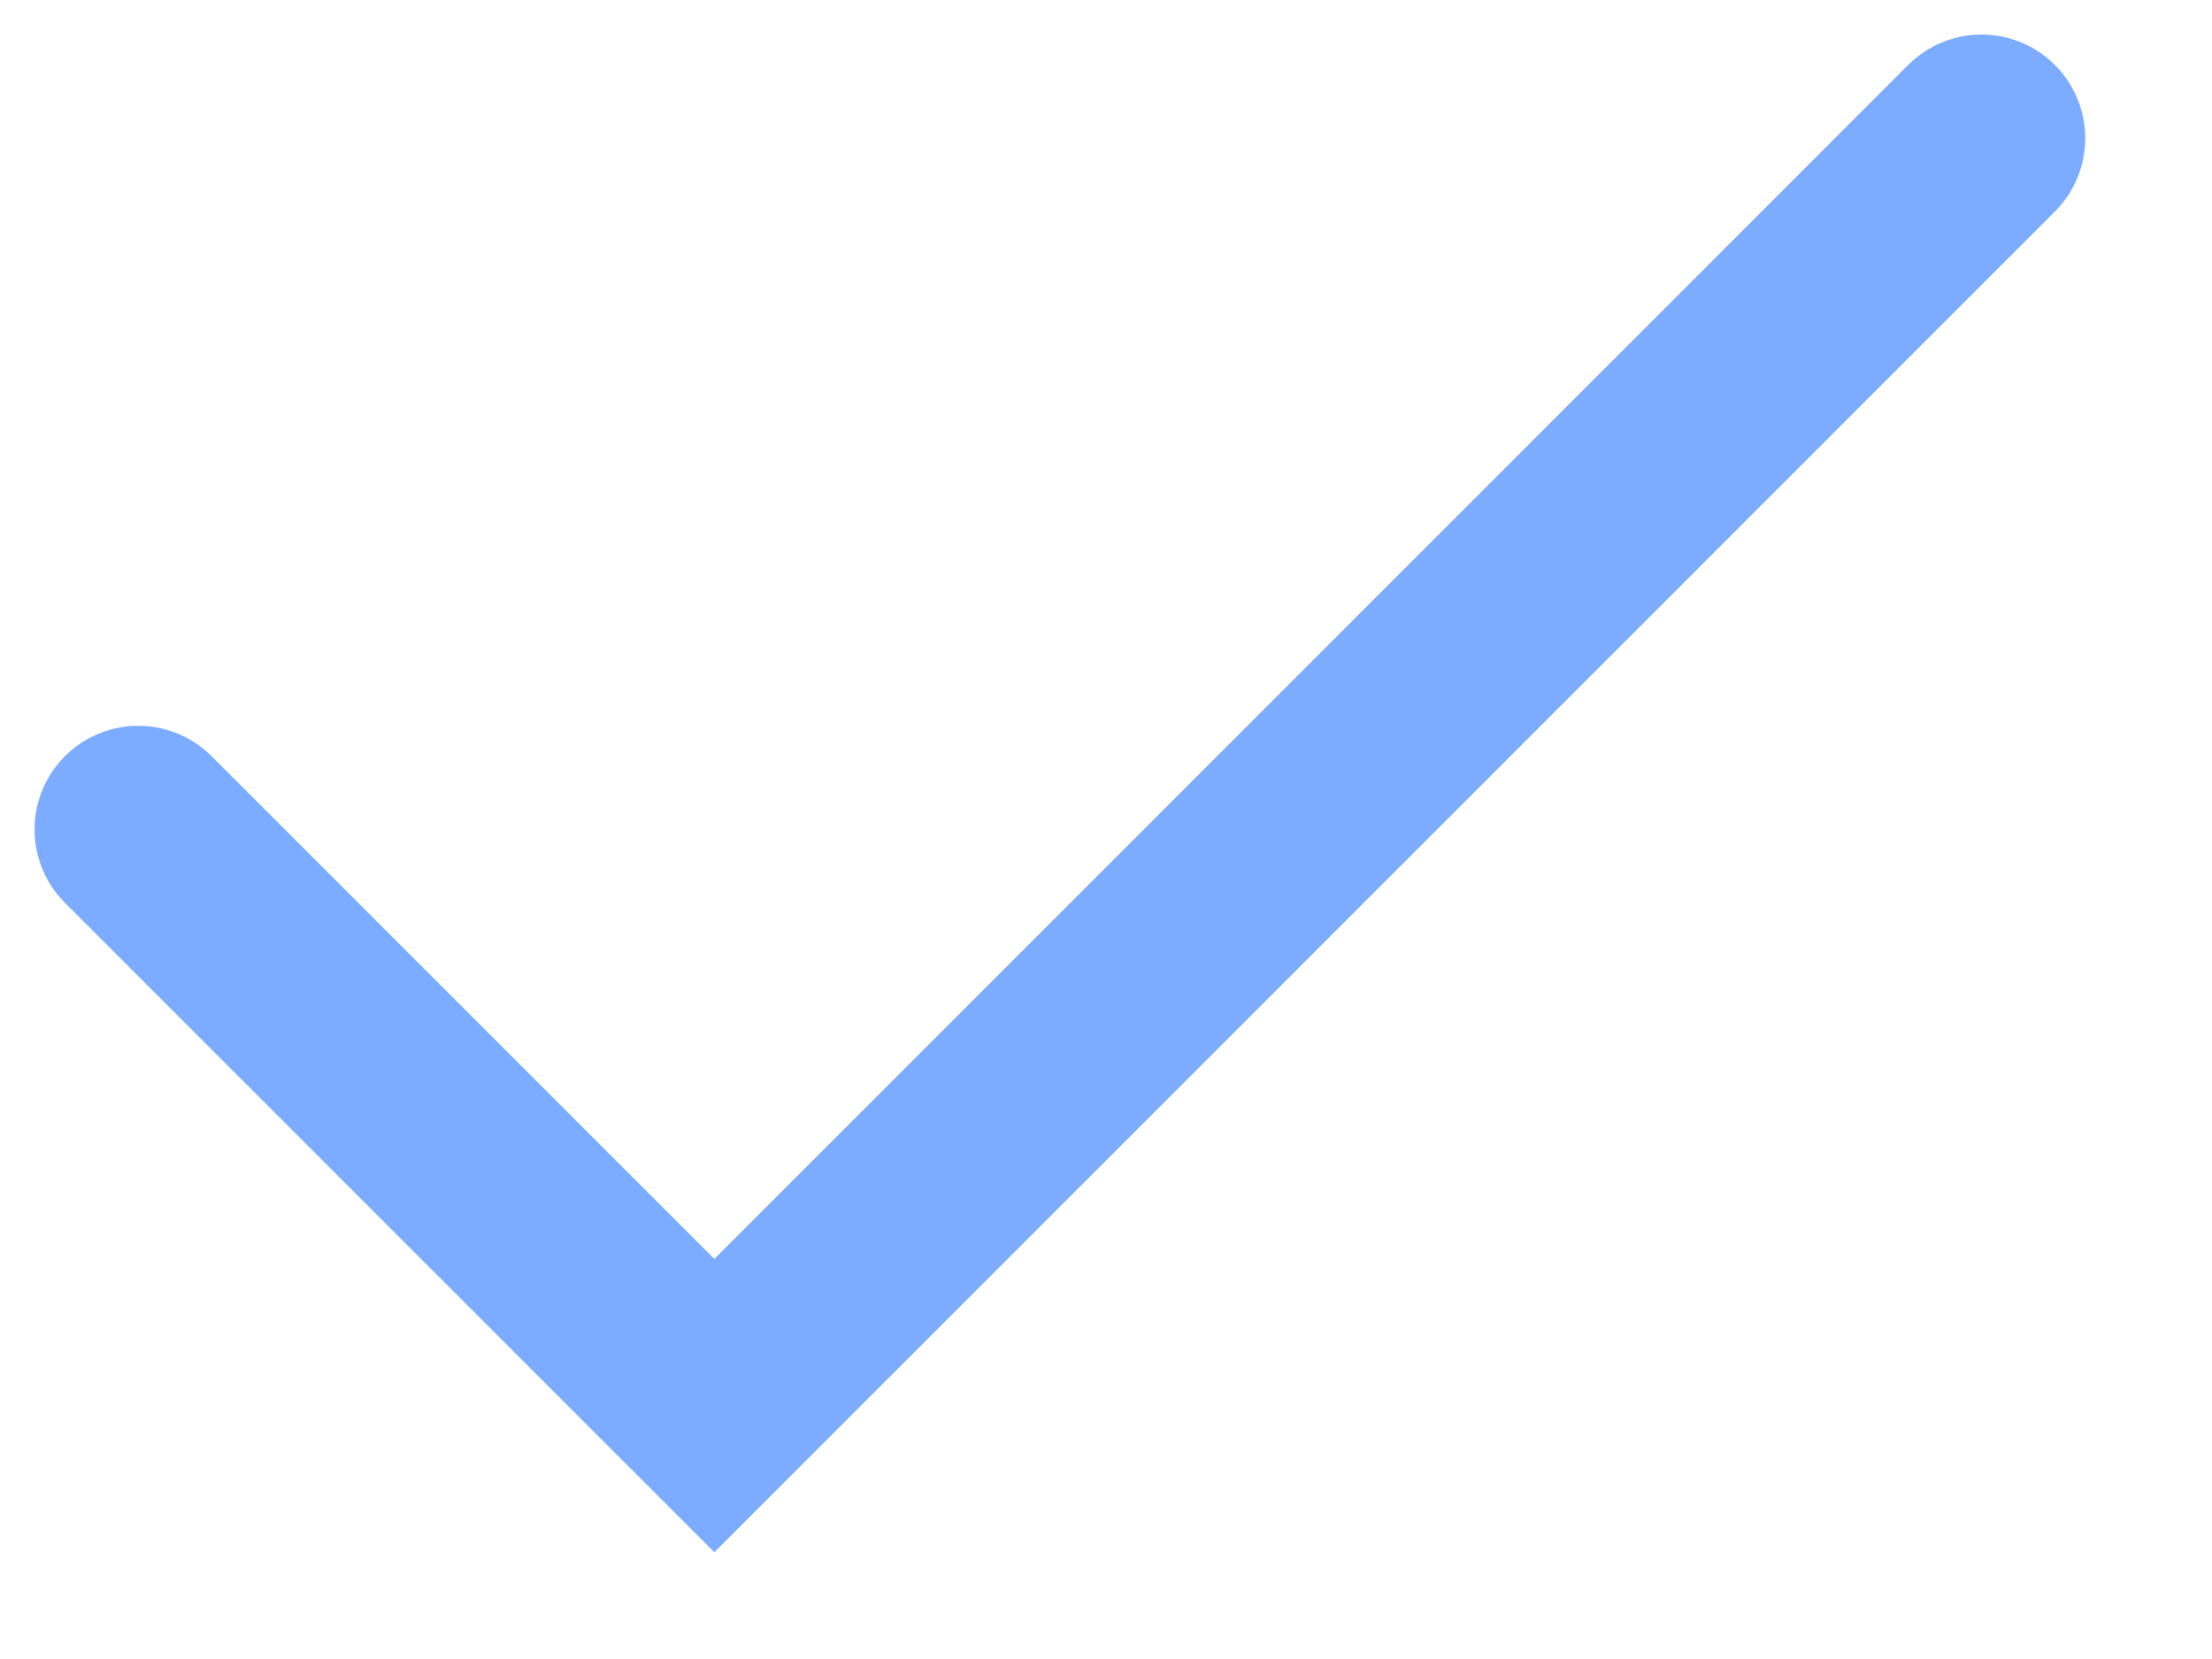
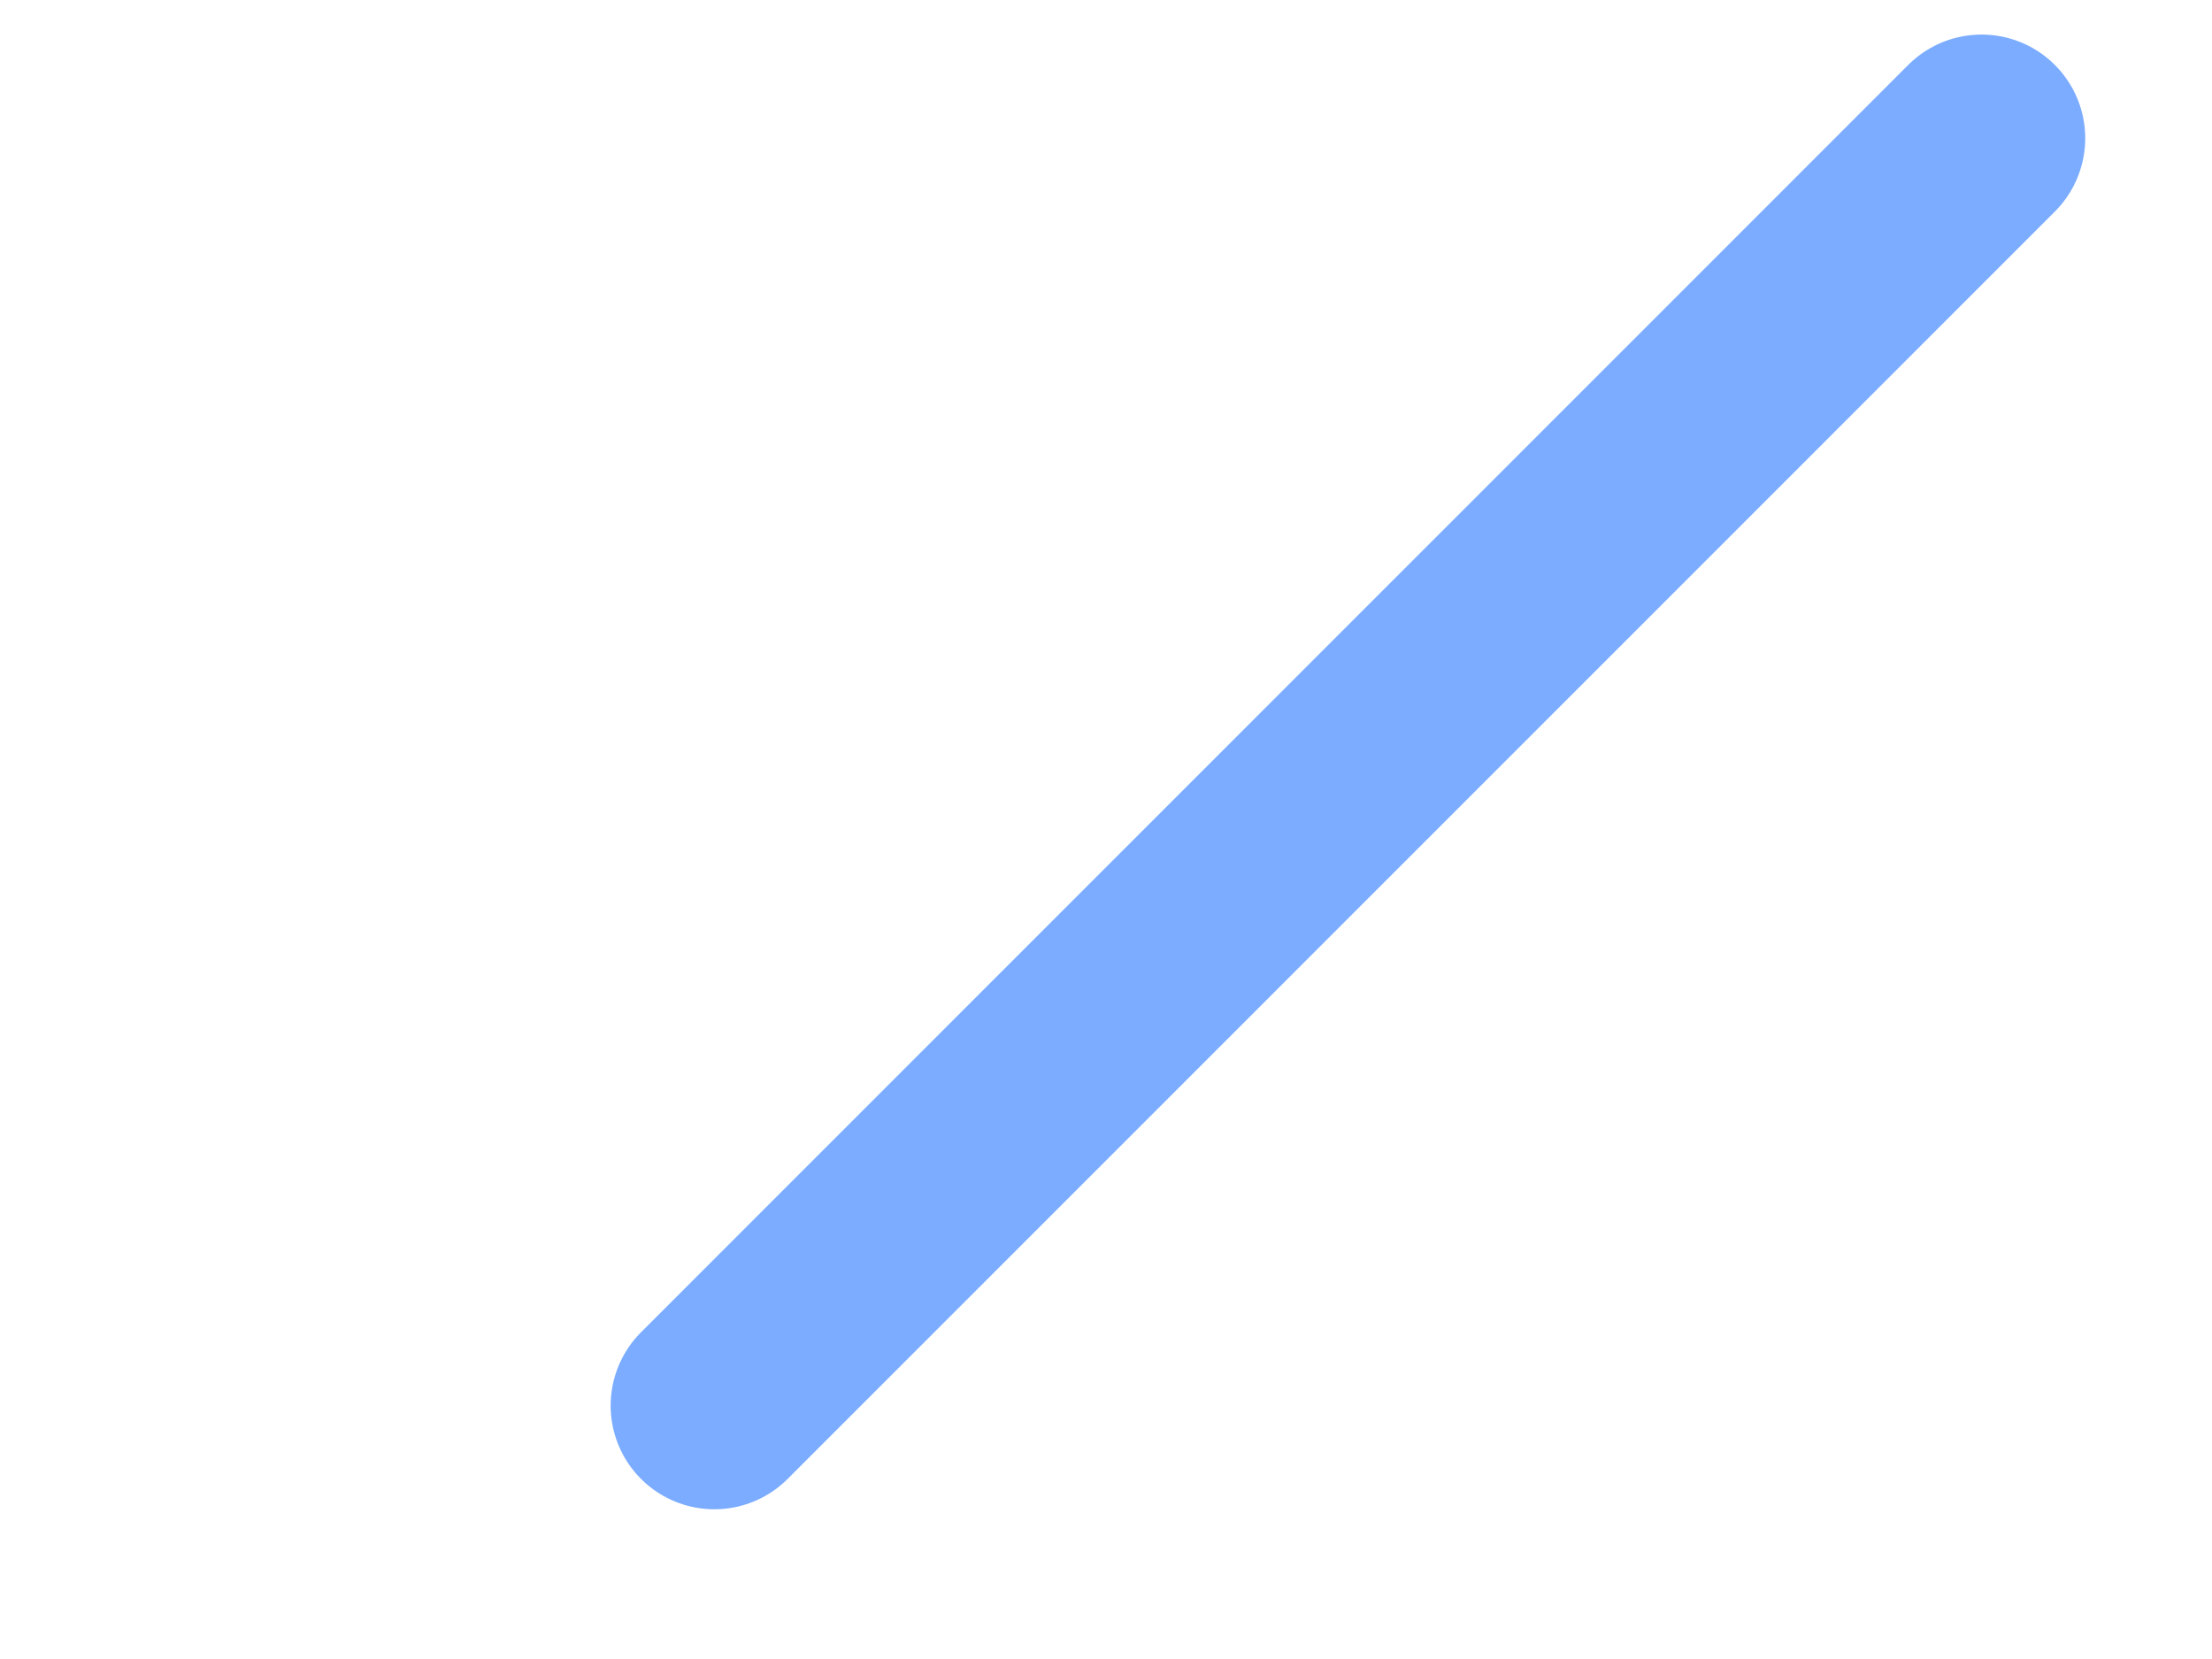
<svg xmlns="http://www.w3.org/2000/svg" fill="none" height="100%" overflow="visible" preserveAspectRatio="none" style="display: block;" viewBox="0 0 16 12" width="100%">
-   <path d="M14.333 1L5.167 10.167L1 6" id="Vector" stroke="#7BACFF" stroke-linecap="round" stroke-width="1.5" />
+   <path d="M14.333 1L5.167 10.167" id="Vector" stroke="#7BACFF" stroke-linecap="round" stroke-width="1.5" />
</svg>